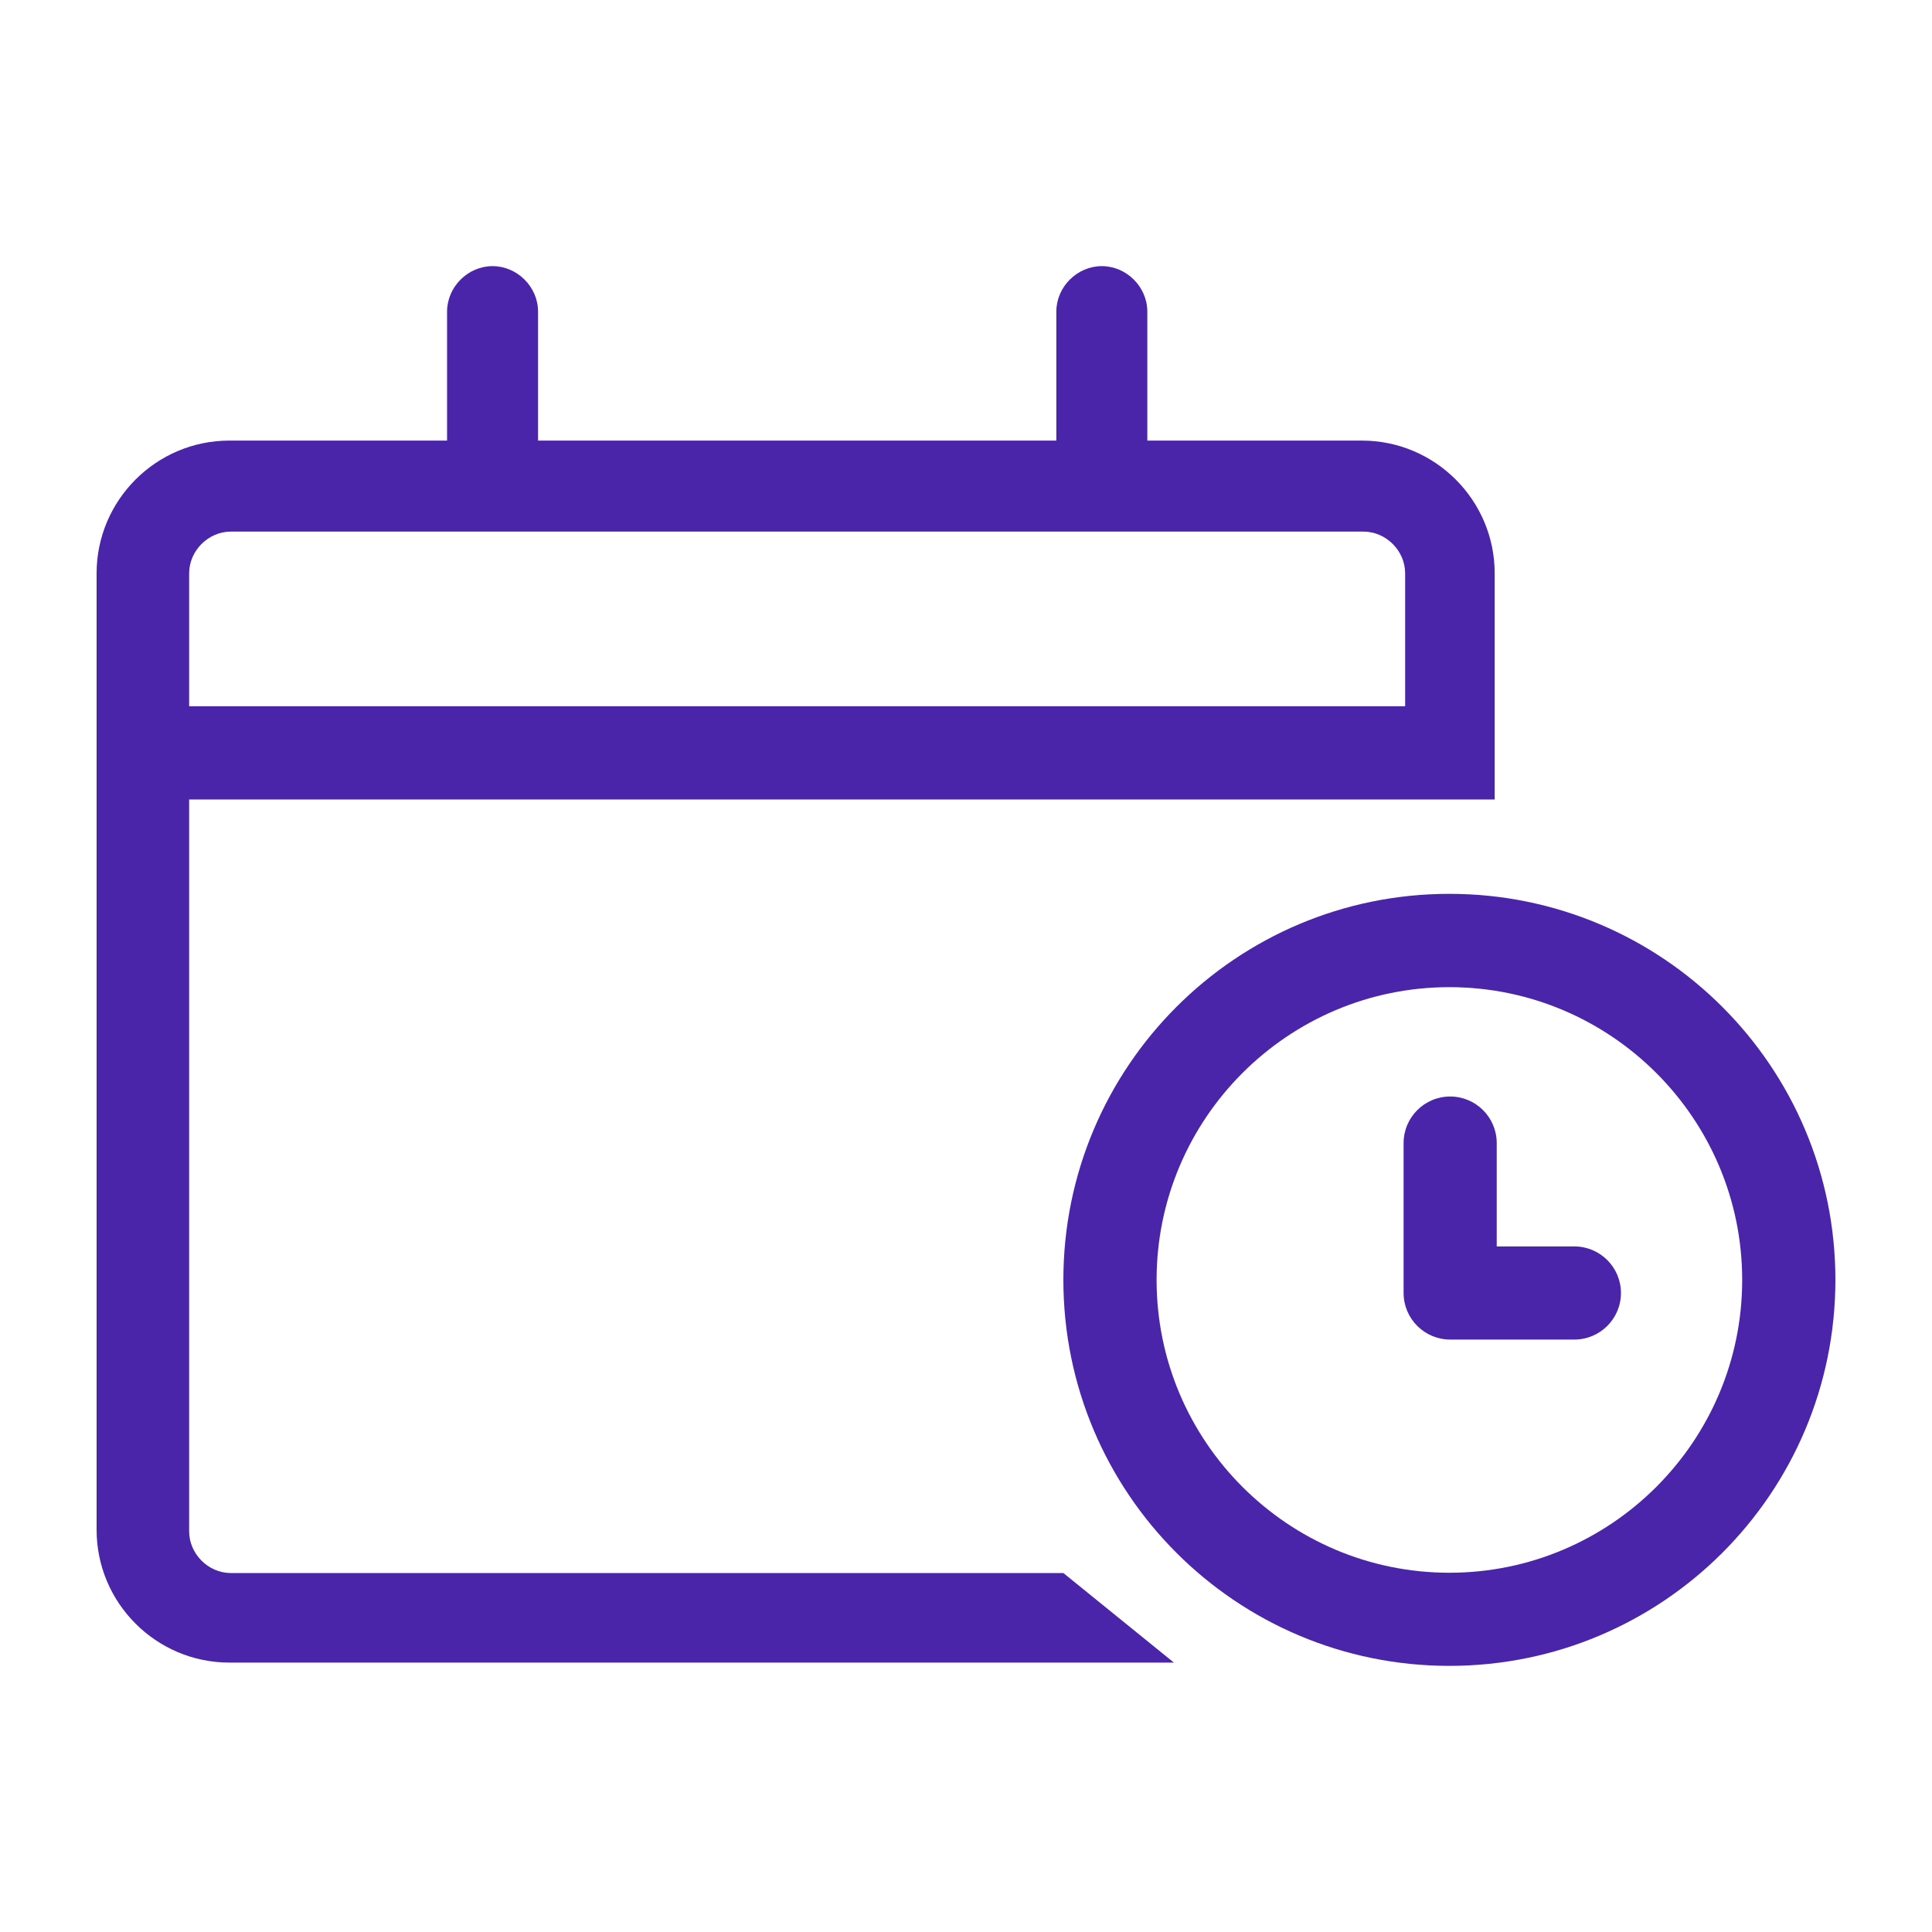
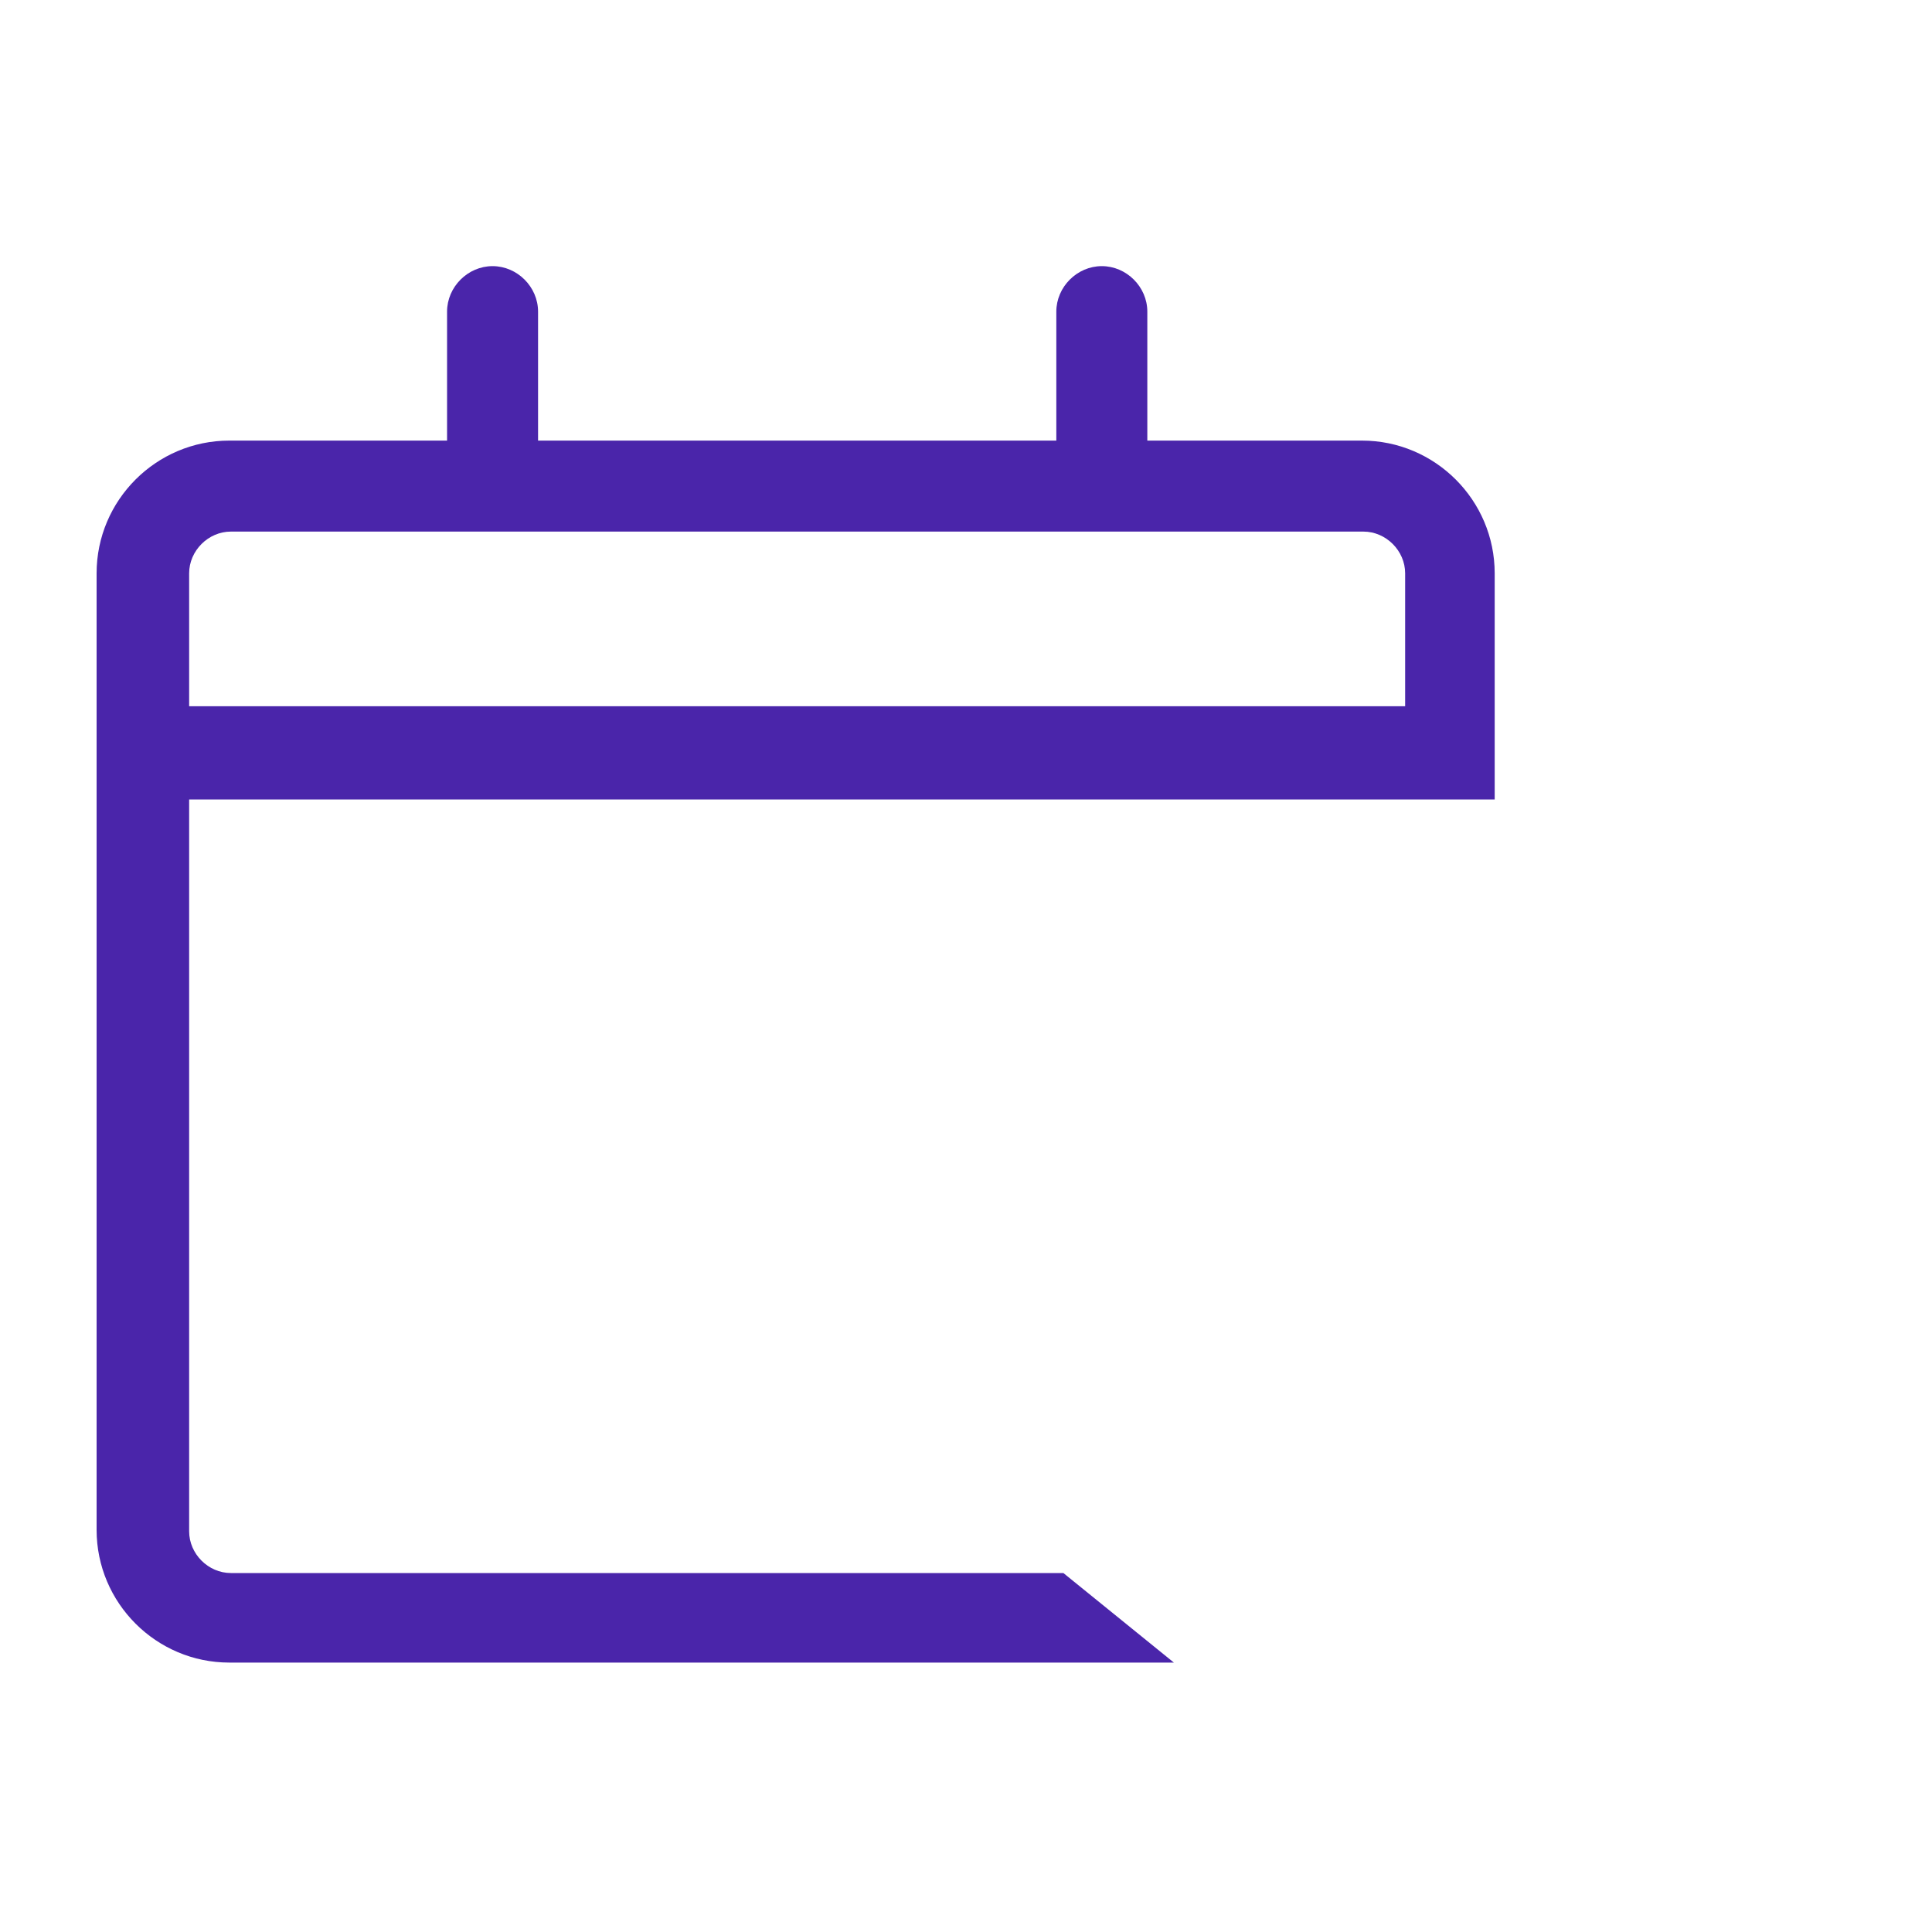
<svg xmlns="http://www.w3.org/2000/svg" id="Layer_1" viewBox="0 0 200 200">
  <defs>
    <style>.cls-1{fill:#4a25aa;}</style>
  </defs>
  <path class="cls-1" d="M23.9,162.84c-2.34,0-4.32-1.98-4.32-4.32V82.76H154.73v-23.41c0-7.57-6.17-13.74-13.74-13.74h-22.22v-13.35c0-2.56-2.15-4.71-4.71-4.71s-4.71,2.15-4.71,4.71v13.35H55.7v-13.35c0-2.56-2.15-4.71-4.71-4.71s-4.71,2.15-4.71,4.71v13.35H23.74c-7.57,0-13.74,6.17-13.74,13.74v99.02c0,7.57,6.17,13.74,13.74,13.74H121.52l-11.44-9.27H23.9Zm-4.32-103.49c0-2.34,1.98-4.32,4.32-4.32h117.24c2.34,0,4.32,1.98,4.32,4.32v13.76H19.58v-13.76Z" />
-   <path class="cls-1" d="M150.04,92.53c-22.07,0-39.96,17.89-39.96,39.96s17.89,39.96,39.96,39.96,39.96-17.89,39.96-39.96-17.89-39.96-39.96-39.96Zm0,70.28c-16.71,0-30.31-13.6-30.31-30.31s13.6-30.31,30.31-30.31,30.31,13.6,30.31,30.31-13.6,30.31-30.31,30.31Z" />
-   <path class="cls-1" d="M162.98,129.03h-8.04v-10.7c0-2.66-2.16-4.82-4.82-4.82s-4.82,2.16-4.82,4.82v15.52c0,2.66,2.16,4.82,4.82,4.82h12.86c2.66,0,4.82-2.16,4.82-4.82s-2.16-4.82-4.82-4.82Z" />
</svg>